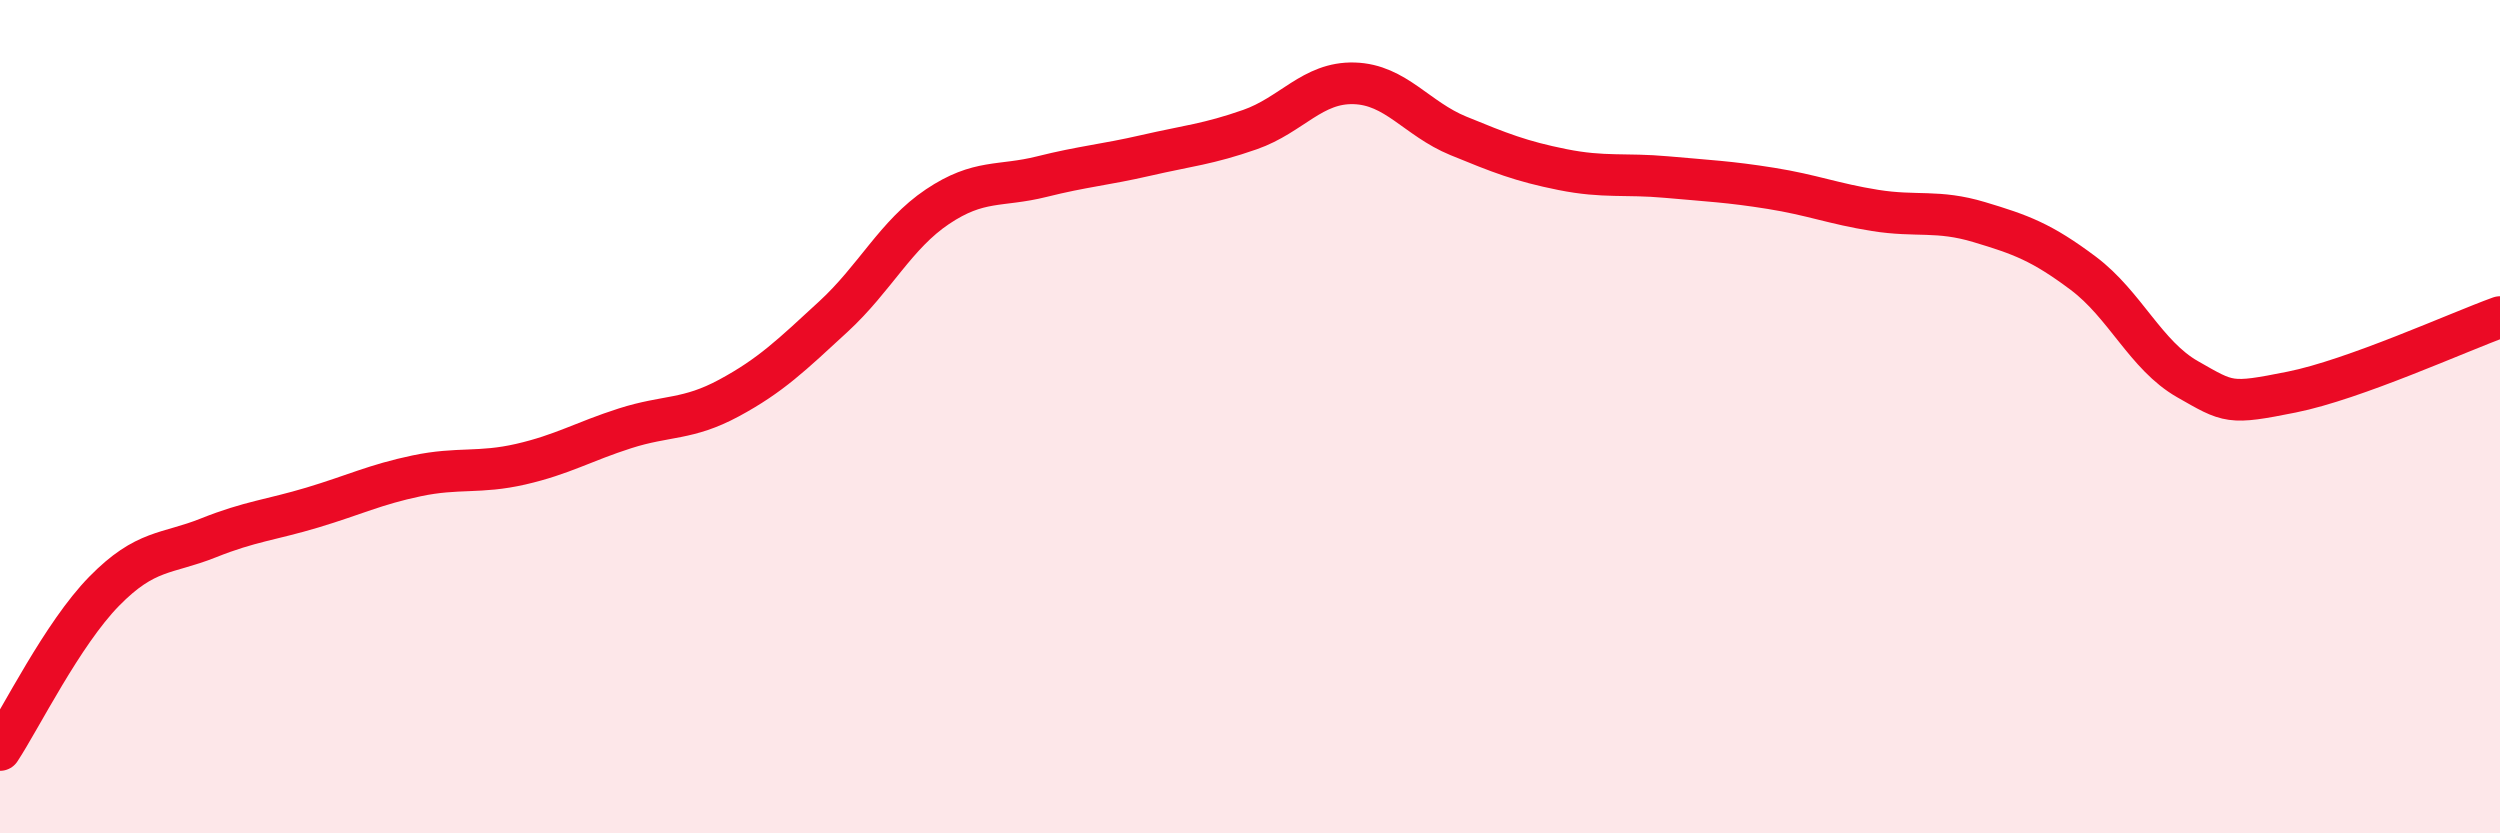
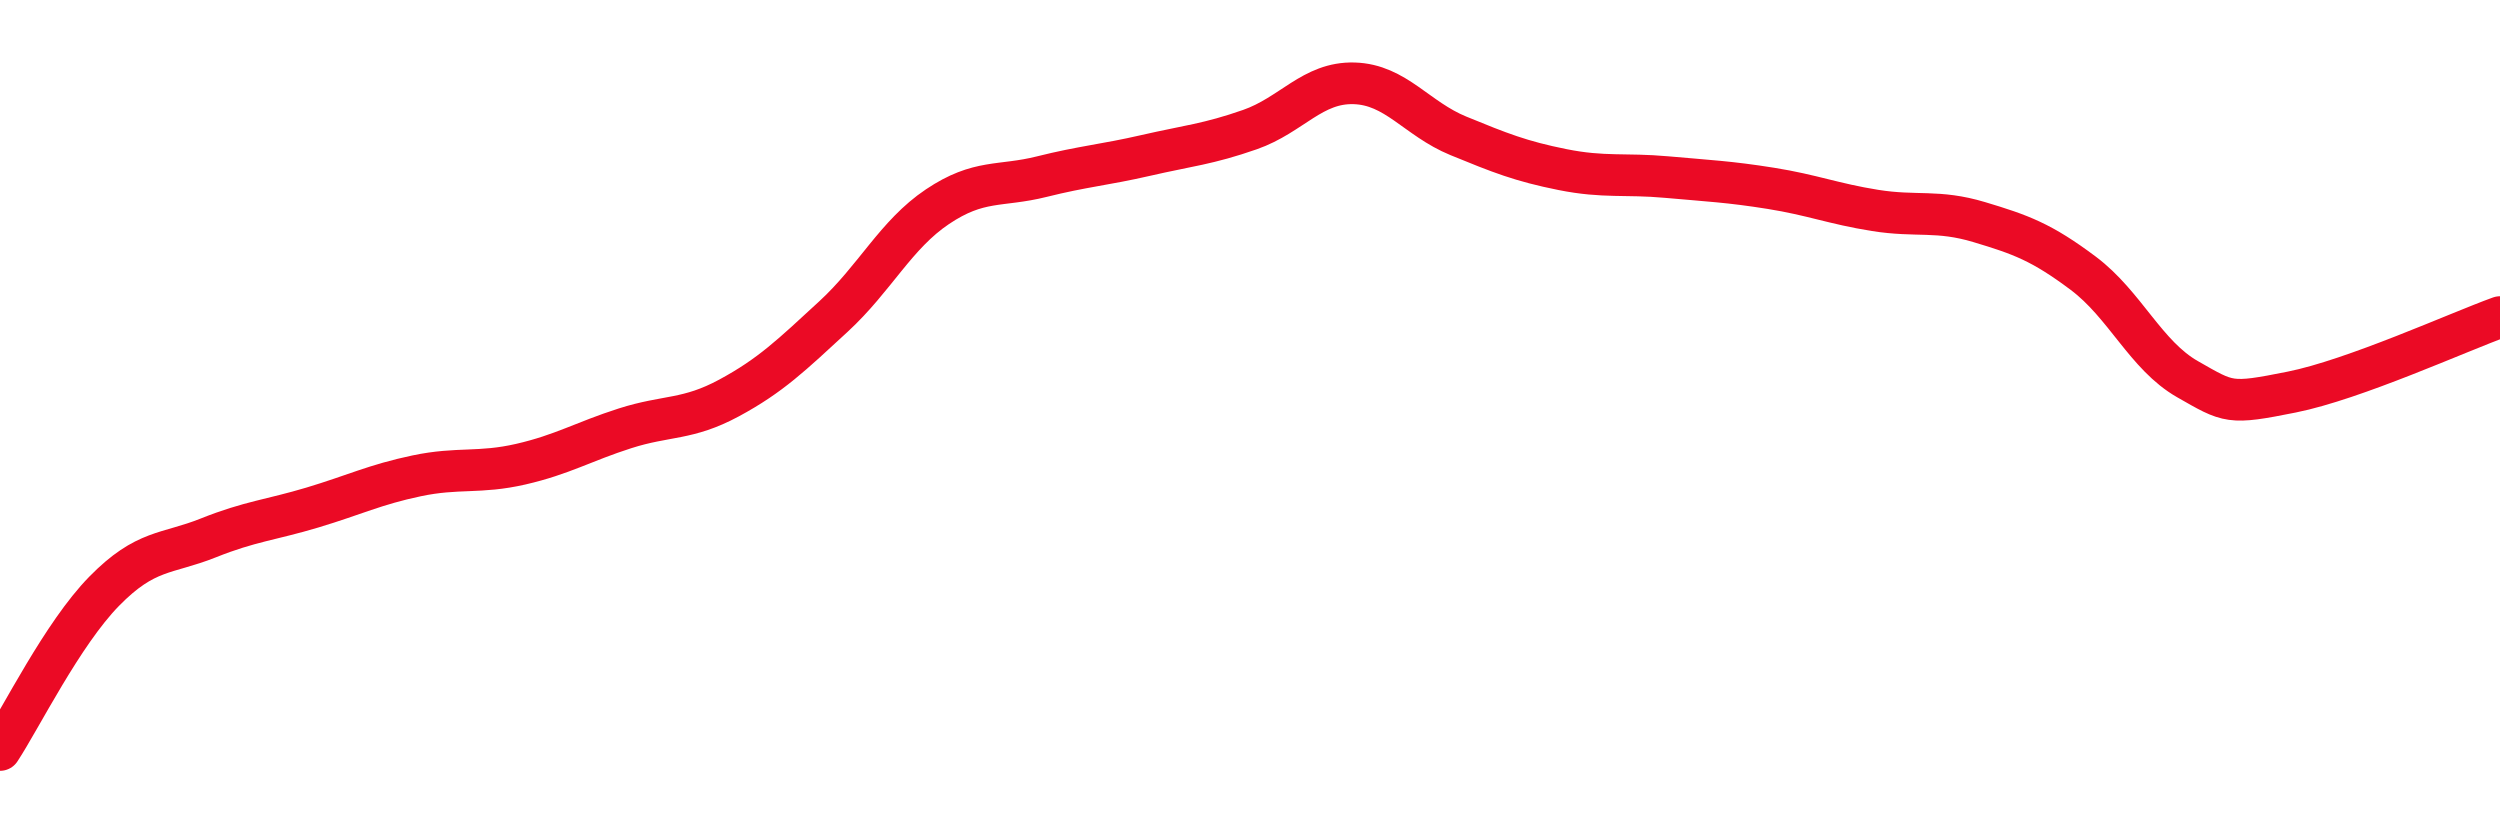
<svg xmlns="http://www.w3.org/2000/svg" width="60" height="20" viewBox="0 0 60 20">
-   <path d="M 0,18 C 0.5,17.24 1.5,15.21 2.5,14.19 C 3.5,13.17 4,13.31 5,12.91 C 6,12.51 6.5,12.48 7.5,12.18 C 8.5,11.88 9,11.63 10,11.42 C 11,11.21 11.5,11.37 12.5,11.14 C 13.5,10.91 14,10.6 15,10.28 C 16,9.96 16.5,10.09 17.5,9.55 C 18.5,9.01 19,8.52 20,7.6 C 21,6.68 21.5,5.63 22.5,4.96 C 23.5,4.29 24,4.49 25,4.24 C 26,3.99 26.5,3.96 27.5,3.73 C 28.5,3.5 29,3.46 30,3.11 C 31,2.76 31.5,1.97 32.5,2 C 33.5,2.03 34,2.85 35,3.26 C 36,3.67 36.5,3.87 37.5,4.07 C 38.5,4.27 39,4.16 40,4.25 C 41,4.34 41.5,4.36 42.5,4.52 C 43.5,4.68 44,4.89 45,5.05 C 46,5.21 46.5,5.03 47.5,5.33 C 48.5,5.63 49,5.81 50,6.56 C 51,7.31 51.5,8.53 52.5,9.1 C 53.5,9.67 53.5,9.71 55,9.41 C 56.5,9.11 59,7.97 60,7.61L60 20L0 20Z" fill="#EB0A25" opacity="0.1" stroke-linecap="round" stroke-linejoin="round" />
  <path d="M 0,18 C 0.5,17.24 1.5,15.21 2.5,14.19 C 3.5,13.17 4,13.31 5,12.91 C 6,12.51 6.5,12.48 7.5,12.18 C 8.5,11.88 9,11.63 10,11.42 C 11,11.21 11.5,11.37 12.5,11.14 C 13.5,10.91 14,10.6 15,10.28 C 16,9.96 16.5,10.09 17.5,9.55 C 18.5,9.01 19,8.52 20,7.6 C 21,6.68 21.5,5.63 22.5,4.96 C 23.5,4.29 24,4.49 25,4.24 C 26,3.99 26.5,3.96 27.5,3.73 C 28.5,3.5 29,3.46 30,3.11 C 31,2.76 31.5,1.97 32.5,2 C 33.5,2.03 34,2.85 35,3.26 C 36,3.67 36.5,3.87 37.5,4.07 C 38.5,4.27 39,4.16 40,4.25 C 41,4.34 41.5,4.36 42.5,4.52 C 43.5,4.68 44,4.89 45,5.05 C 46,5.21 46.5,5.03 47.5,5.33 C 48.5,5.63 49,5.81 50,6.56 C 51,7.31 51.5,8.53 52.5,9.1 C 53.5,9.67 53.5,9.71 55,9.41 C 56.5,9.11 59,7.97 60,7.61" stroke="#EB0A25" stroke-width="1" fill="none" stroke-linecap="round" stroke-linejoin="round" />
</svg>